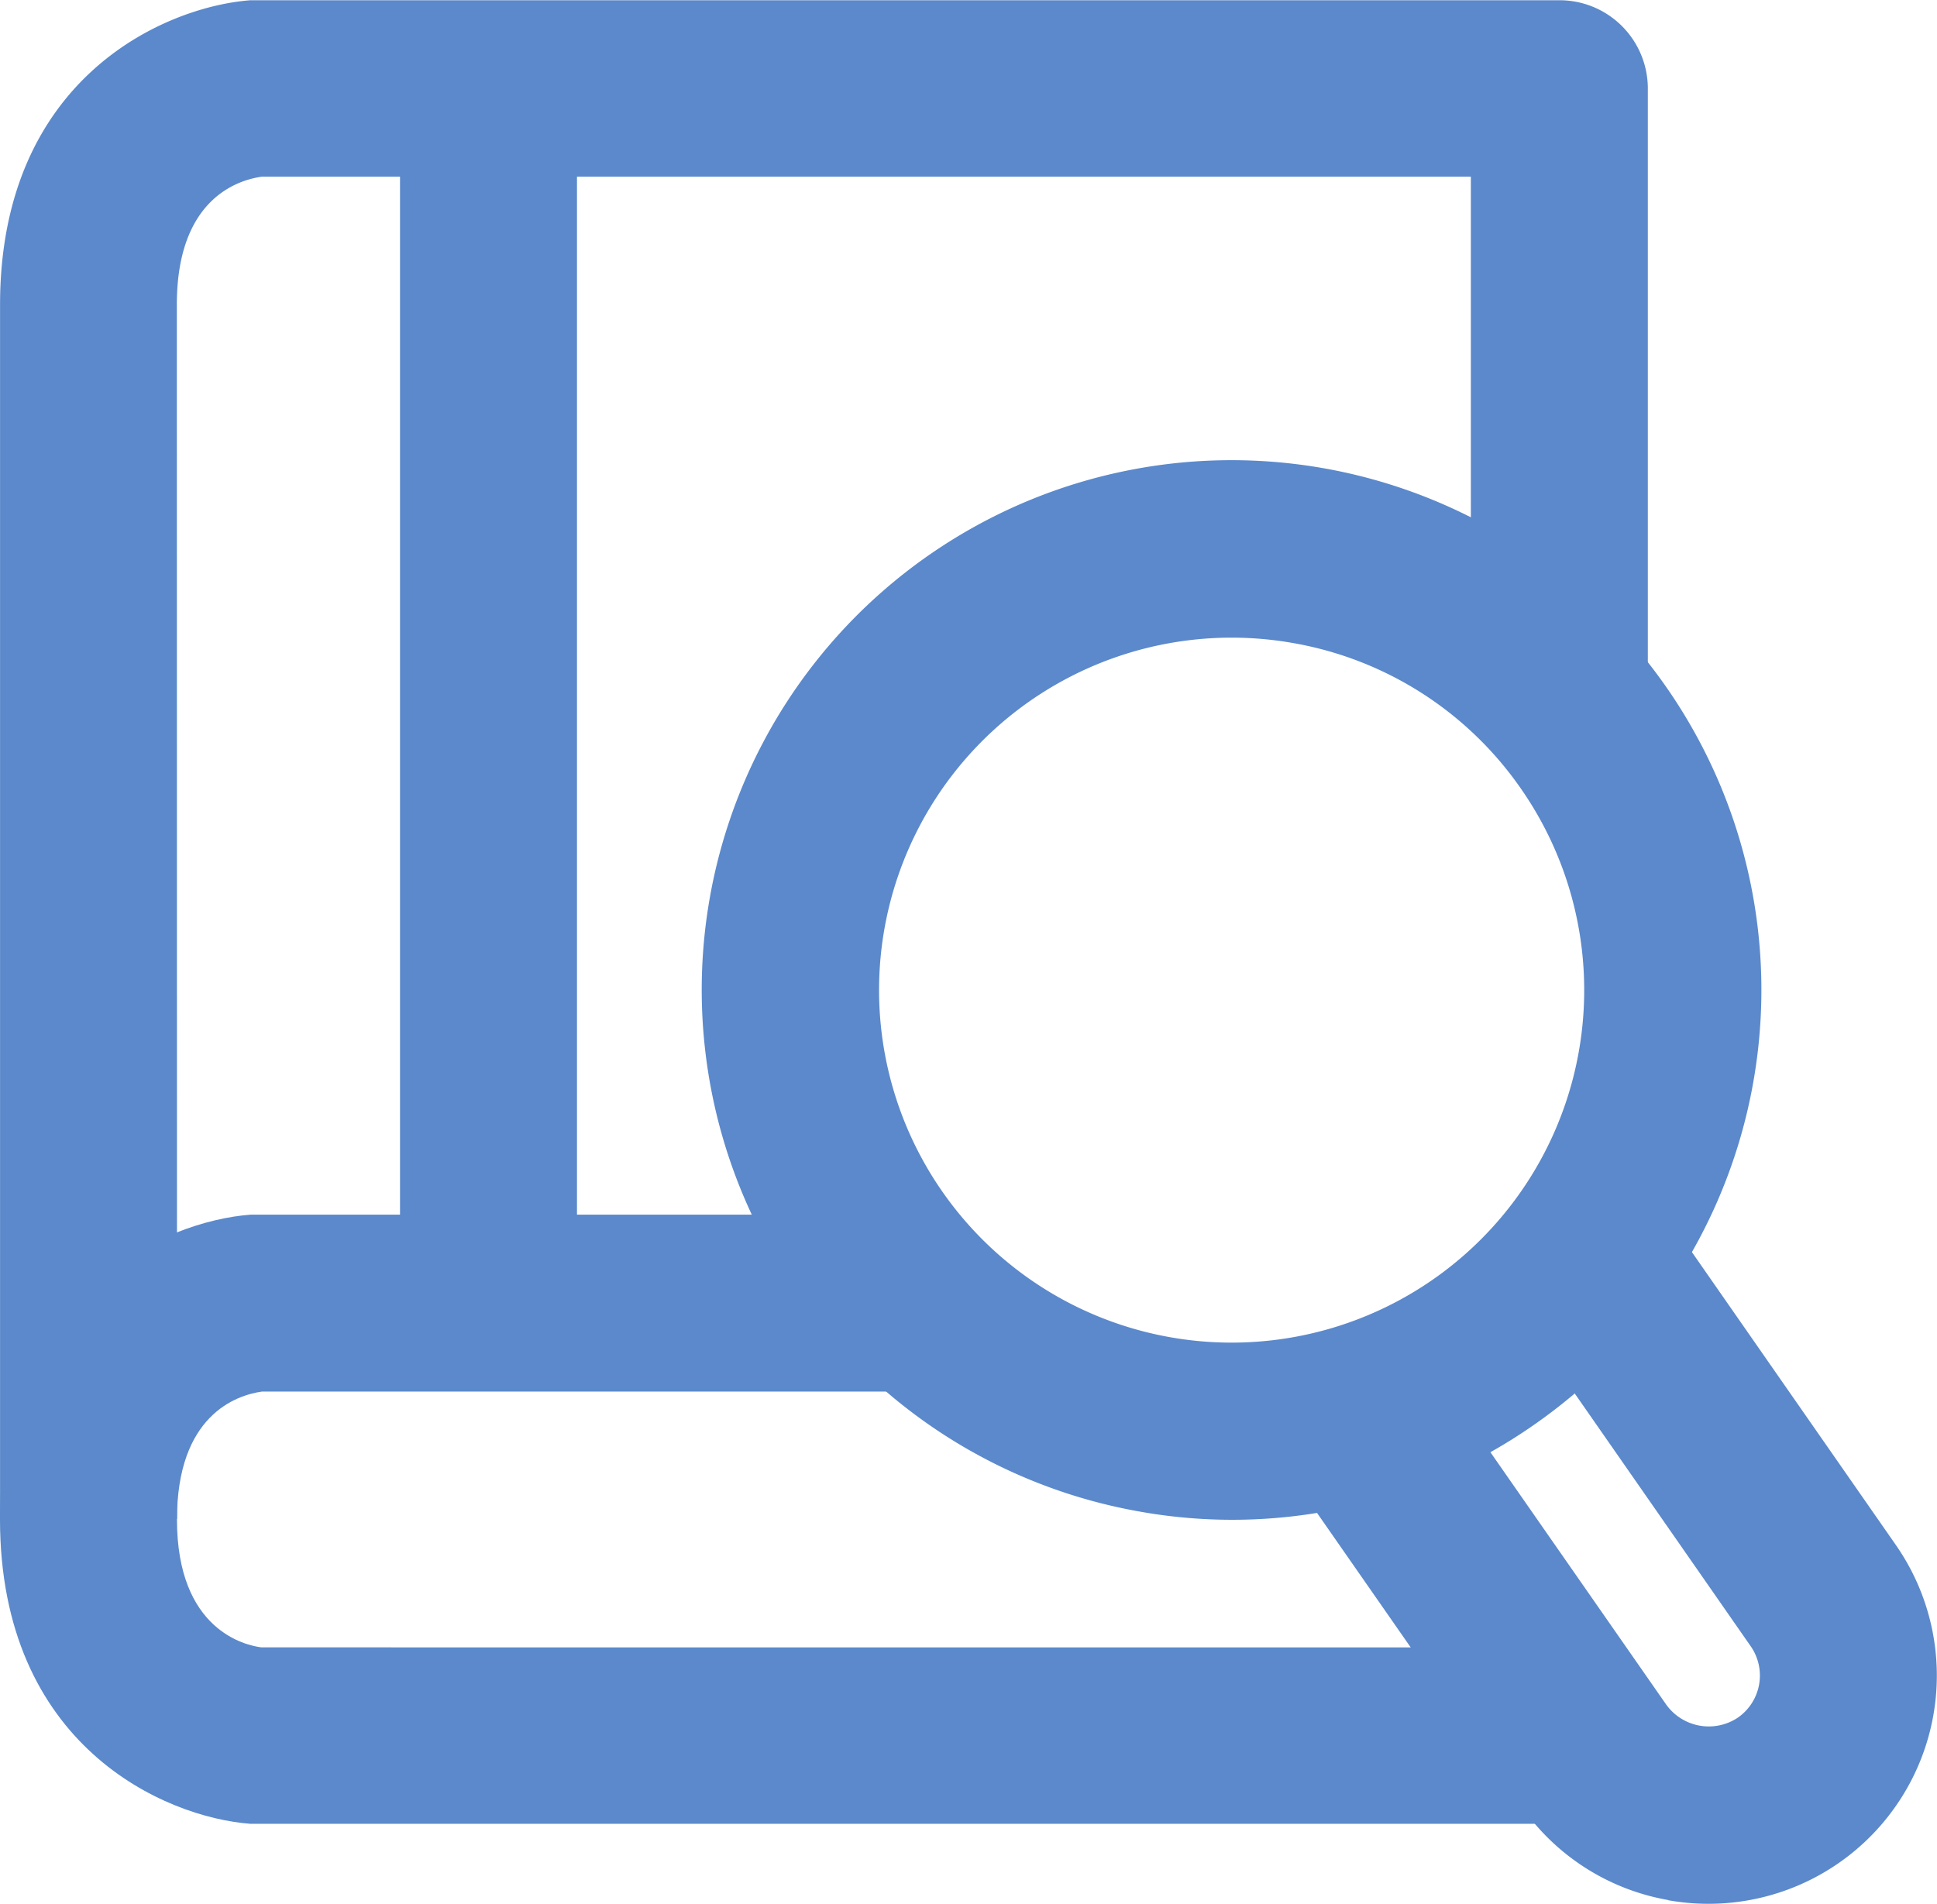
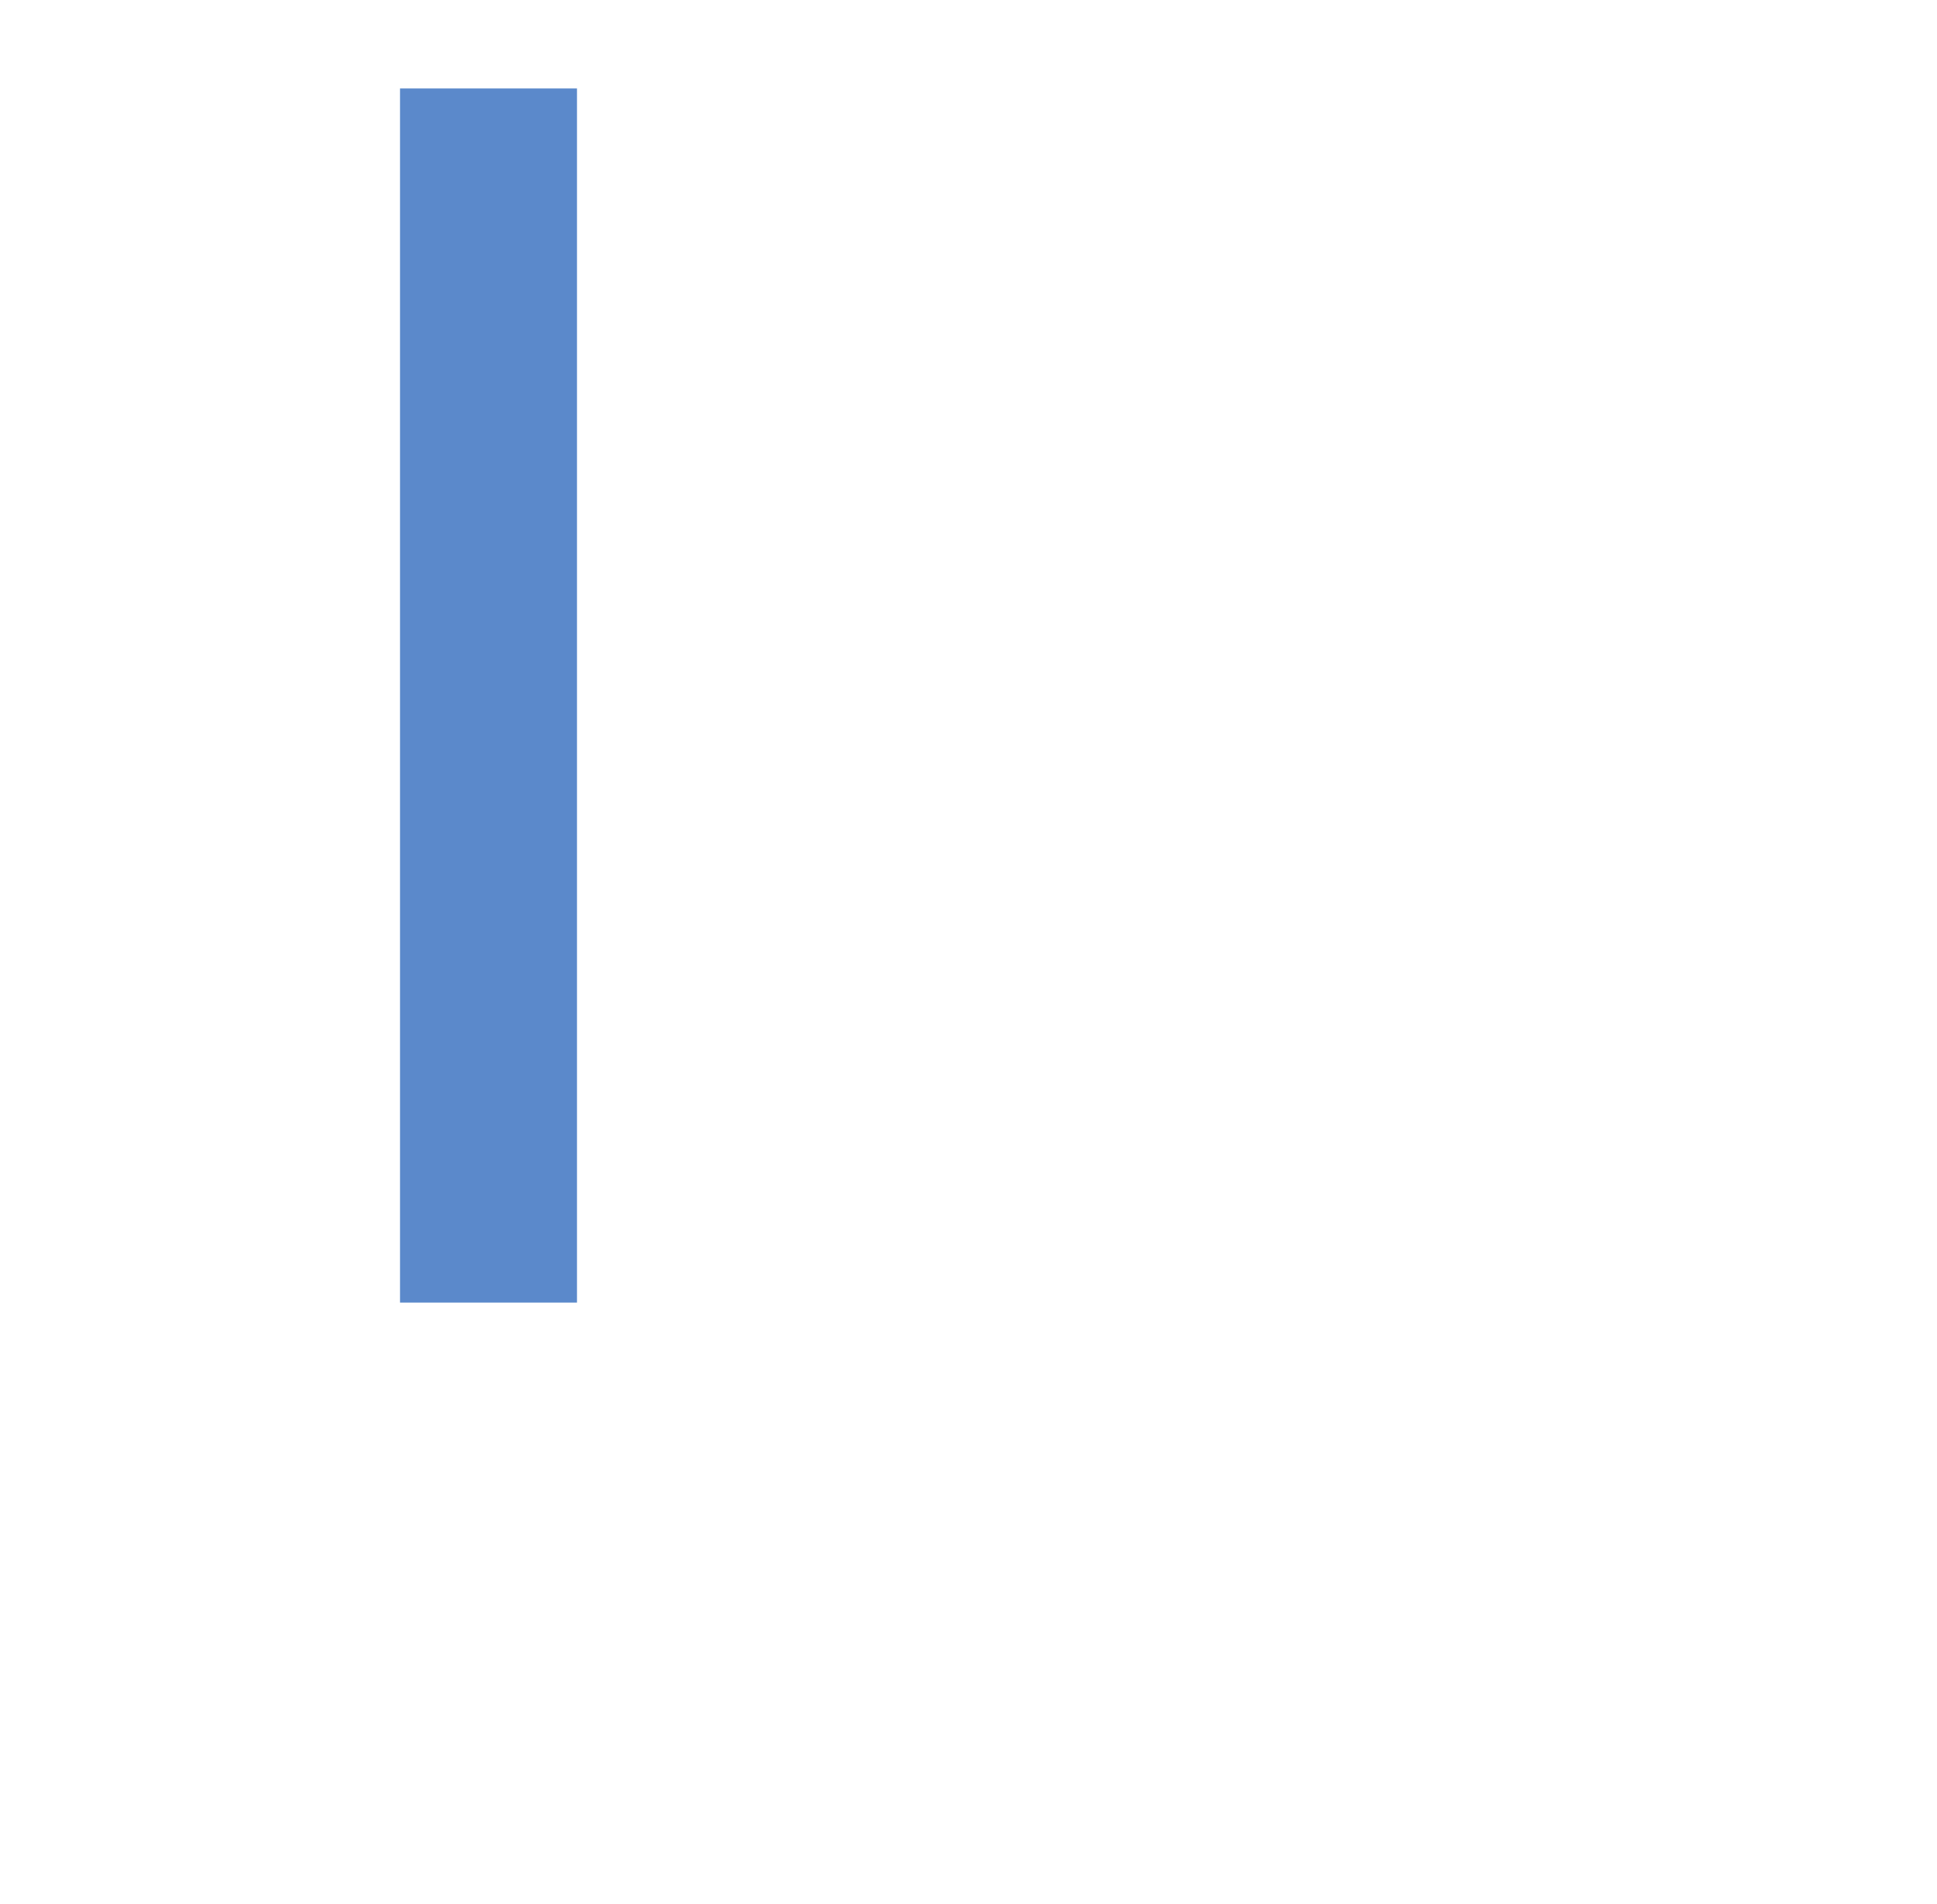
<svg xmlns="http://www.w3.org/2000/svg" width="32.903" height="32.344" viewBox="0 0 32.903 32.344">
  <g id="그룹_138" data-name="그룹 138" transform="translate(-3984.709 -3710.311)">
    <g id="그룹_132" data-name="그룹 132" transform="translate(3991.504 3711.814)">
      <rect id="사각형_538" data-name="사각형 538" width="3.006" height="20.629" transform="translate(0 0)" fill="#5b89cb" />
    </g>
    <g id="그룹_133" data-name="그룹 133" transform="translate(3984.709 3730.94)">
-       <path id="패스_232" data-name="패스 232" d="M4011.2,3916.652h-22.122c-.038,0-.076,0-.112,0-1.472-.11-4.256-1.334-4.257-5.175s2.784-5.064,4.256-5.175c.037,0,.075,0,.112,0h11.28v3.006h-11.2c-.442.063-1.442.407-1.442,2.173,0,1.884,1.166,2.14,1.435,2.173H4011.2Z" transform="translate(-3984.709 -3906.293)" fill="#5b89cb" />
-     </g>
+       </g>
    <g id="그룹_134" data-name="그룹 134" transform="translate(3984.709 3710.311)">
-       <path id="패스_233" data-name="패스 233" d="M3987.716,3736.119h-3.006V3715.49c0-3.841,2.784-5.065,4.256-5.175.037,0,.075,0,.112,0H4011.2a1.5,1.5,0,0,1,1.5,1.5v11.1l-3.006-1.775v-7.827h-20.539c-.442.063-1.442.408-1.442,2.173Z" transform="translate(-3984.709 -3710.311)" fill="#5b89cb" />
-     </g>
+       </g>
    <g id="그룹_137" data-name="그룹 137" transform="translate(3996.637 3718.137)">
      <g id="그룹_135" data-name="그룹 135" transform="translate(0)">
-         <path id="패스_234" data-name="패스 234" d="M4105.433,3802.513a9,9,0,1,1,6.727-1.472A8.942,8.942,0,0,1,4105.433,3802.513Zm2.644-14.75a5.989,5.989,0,1,0,3.859,2.474A5.952,5.952,0,0,0,4108.077,3787.763Z" transform="translate(-4098.027 -3784.661)" fill="#5b89cb" />
-       </g>
+         </g>
      <g id="그룹_136" data-name="그룹 136" transform="translate(9.887 12.641)">
-         <path id="패스_235" data-name="패스 235" d="M4198.479,3916.572a3.844,3.844,0,0,1-2.5-1.6l-4.025-5.78,2.467-1.718,4.026,5.781a.89.89,0,0,0,1.214.218.871.871,0,0,0,.218-1.214l-4.025-5.783,2.467-1.717,4.025,5.782a3.879,3.879,0,0,1-3.868,6.034Z" transform="translate(-4191.956 -3904.756)" fill="#5b89cb" />
-       </g>
+         </g>
    </g>
  </g>
</svg>